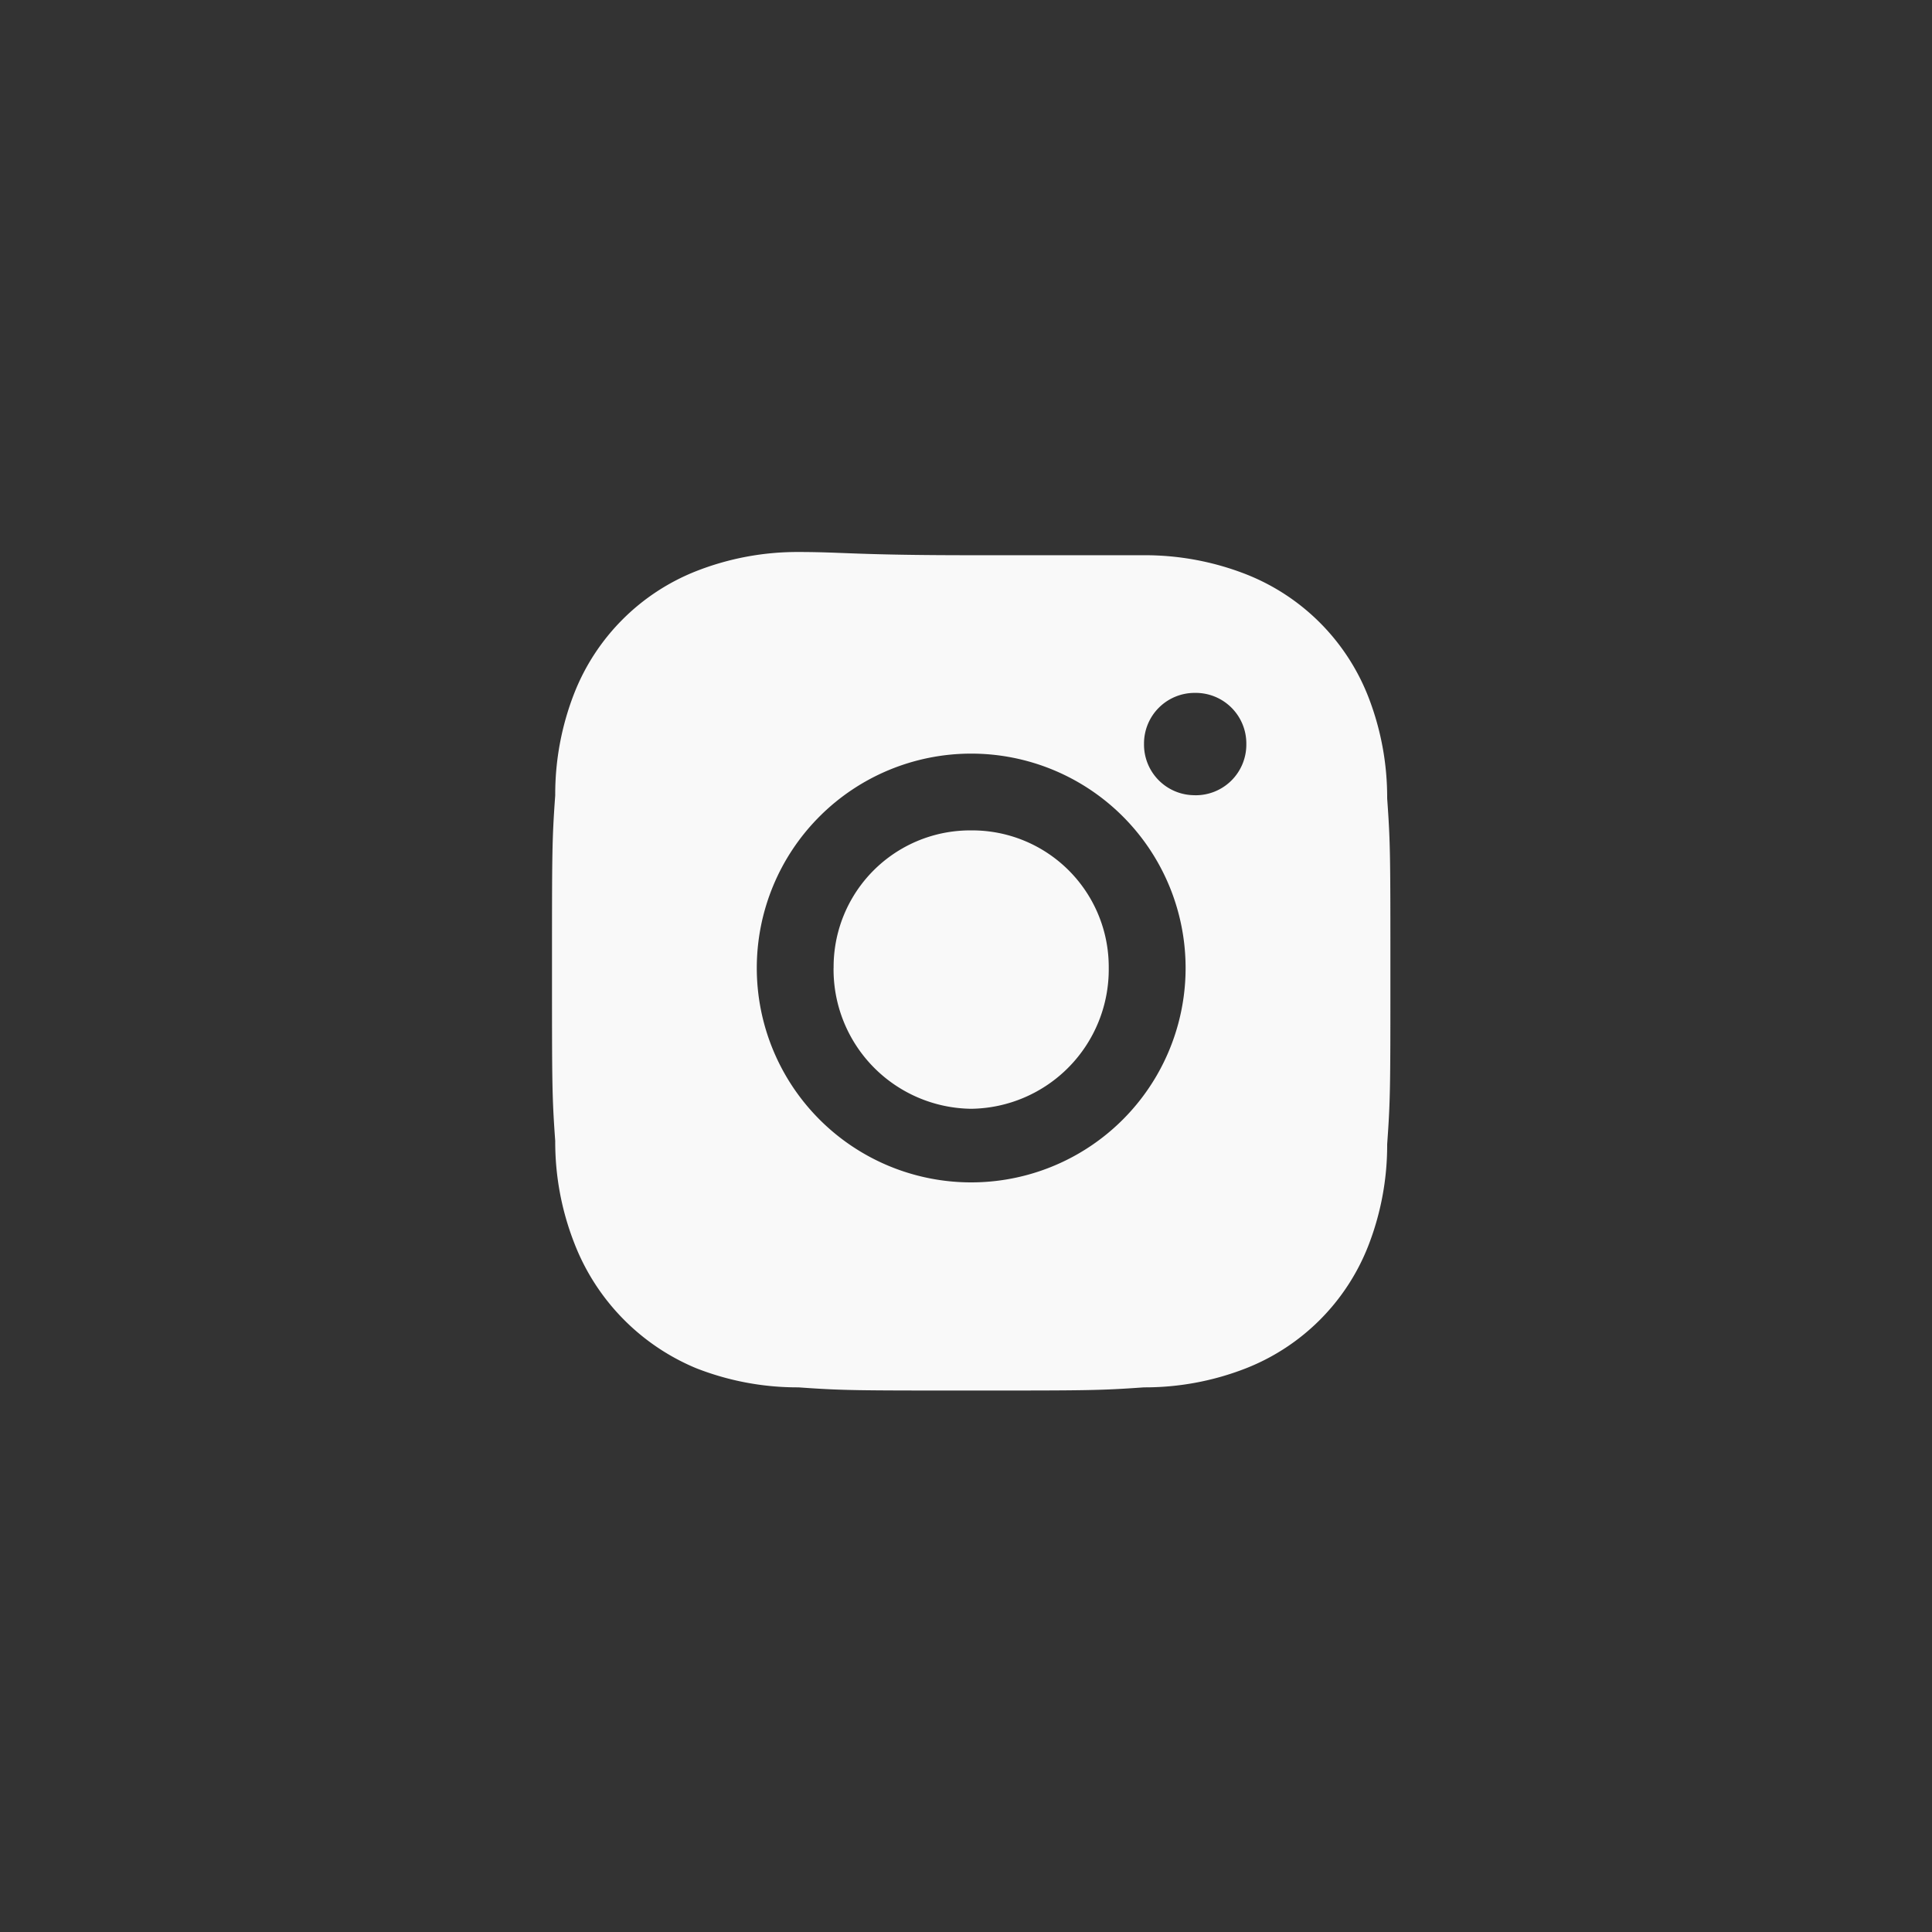
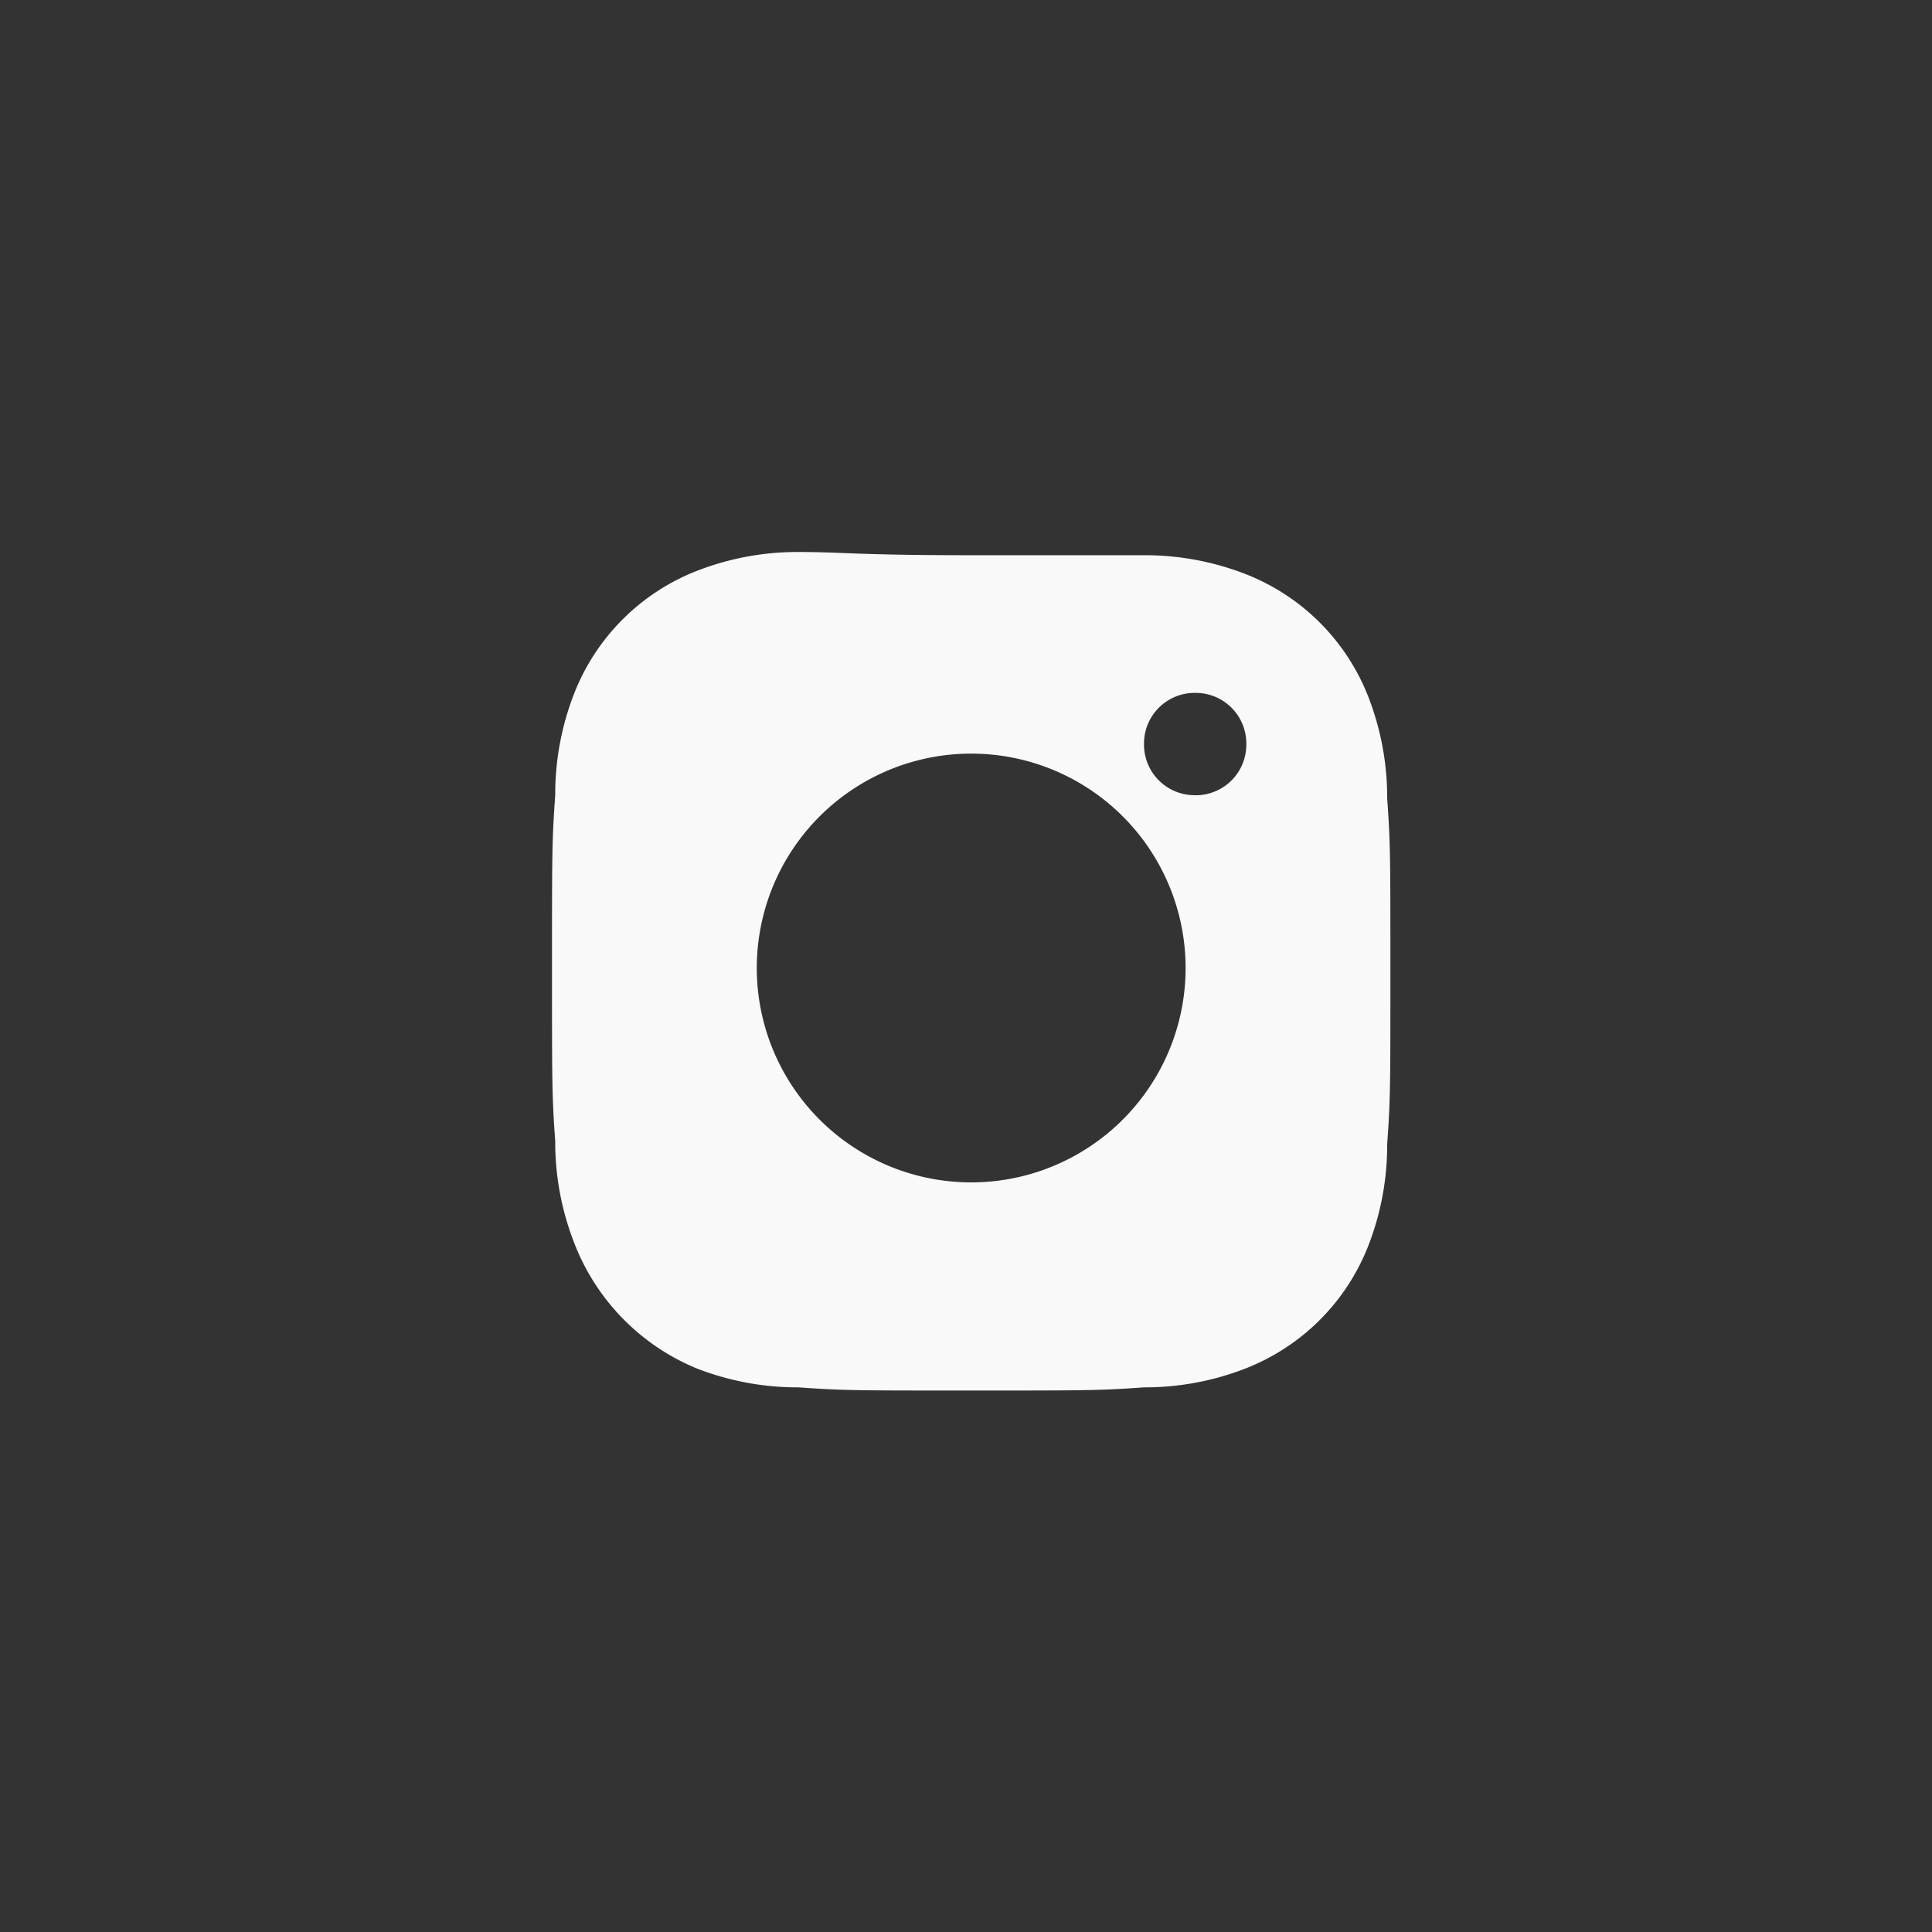
<svg xmlns="http://www.w3.org/2000/svg" width="42" height="42" viewBox="0 0 42 42">
  <rect x="0" y="0" width="42" height="42" fill="#333333" stroke="none" />
  <g id="Grupo_2368" data-name="Grupo 2368" transform="translate(23901 -4640)">
    <circle id="Elipse_157" data-name="Elipse 157" cx="21" cy="21" r="21" transform="translate(-23901 4640)" fill="none" />
    <g id="Grupo_2060" data-name="Grupo 2060" transform="translate(-23889 4652)">
      <g id="Grupo_1017" data-name="Grupo 1017">
-         <path id="Trazado_347" data-name="Trazado 347" d="M83.719-80.972a2.969,2.969,0,0,1,2.991-2.991A2.969,2.969,0,0,1,89.7-80.972a3.029,3.029,0,0,1-2.991,3.061h0a3.029,3.029,0,0,1-2.991-3.061" transform="translate(-77.597 90.015)" fill="#f9f9f9" />
        <path id="Trazado_348" data-name="Trazado 348" d="M93.075-87.307a6.028,6.028,0,0,0-.417-2.226,4.7,4.7,0,0,0-2.643-2.643,6.039,6.039,0,0,0-2.226-.417H84.032c-2.5,0-2.783-.07-3.757-.07a6.012,6.012,0,0,0-2.226.418A4.7,4.7,0,0,0,75.406-89.6a6.026,6.026,0,0,0-.417,2.227c-.07.973-.07,1.251-.07,3.756s0,2.783.07,3.757a6.029,6.029,0,0,0,.417,2.227,4.825,4.825,0,0,0,2.643,2.712,6.026,6.026,0,0,0,2.226.418c.974.069,1.252.069,3.757.069s2.783,0,3.757-.069a6.026,6.026,0,0,0,2.226-.418,4.7,4.7,0,0,0,2.643-2.643,6.022,6.022,0,0,0,.417-2.226c.07-.973.07-1.252.07-3.756S93.145-86.332,93.075-87.307Zm-9.043,8.348a4.661,4.661,0,0,1-4.661-4.661,4.661,4.661,0,0,1,4.661-4.66,4.661,4.661,0,0,1,4.661,4.66A4.661,4.661,0,0,1,84.032-78.959Zm4.87-8.417a1.1,1.1,0,0,1-1.113-1.114A1.1,1.1,0,0,1,88.9-89.6a1.1,1.1,0,0,1,1.113,1.113A1.1,1.1,0,0,1,88.9-87.375Z" transform="translate(-74.919 92.663)" fill="#f9f9f9" />
      </g>
    </g>
  </g>
</svg>